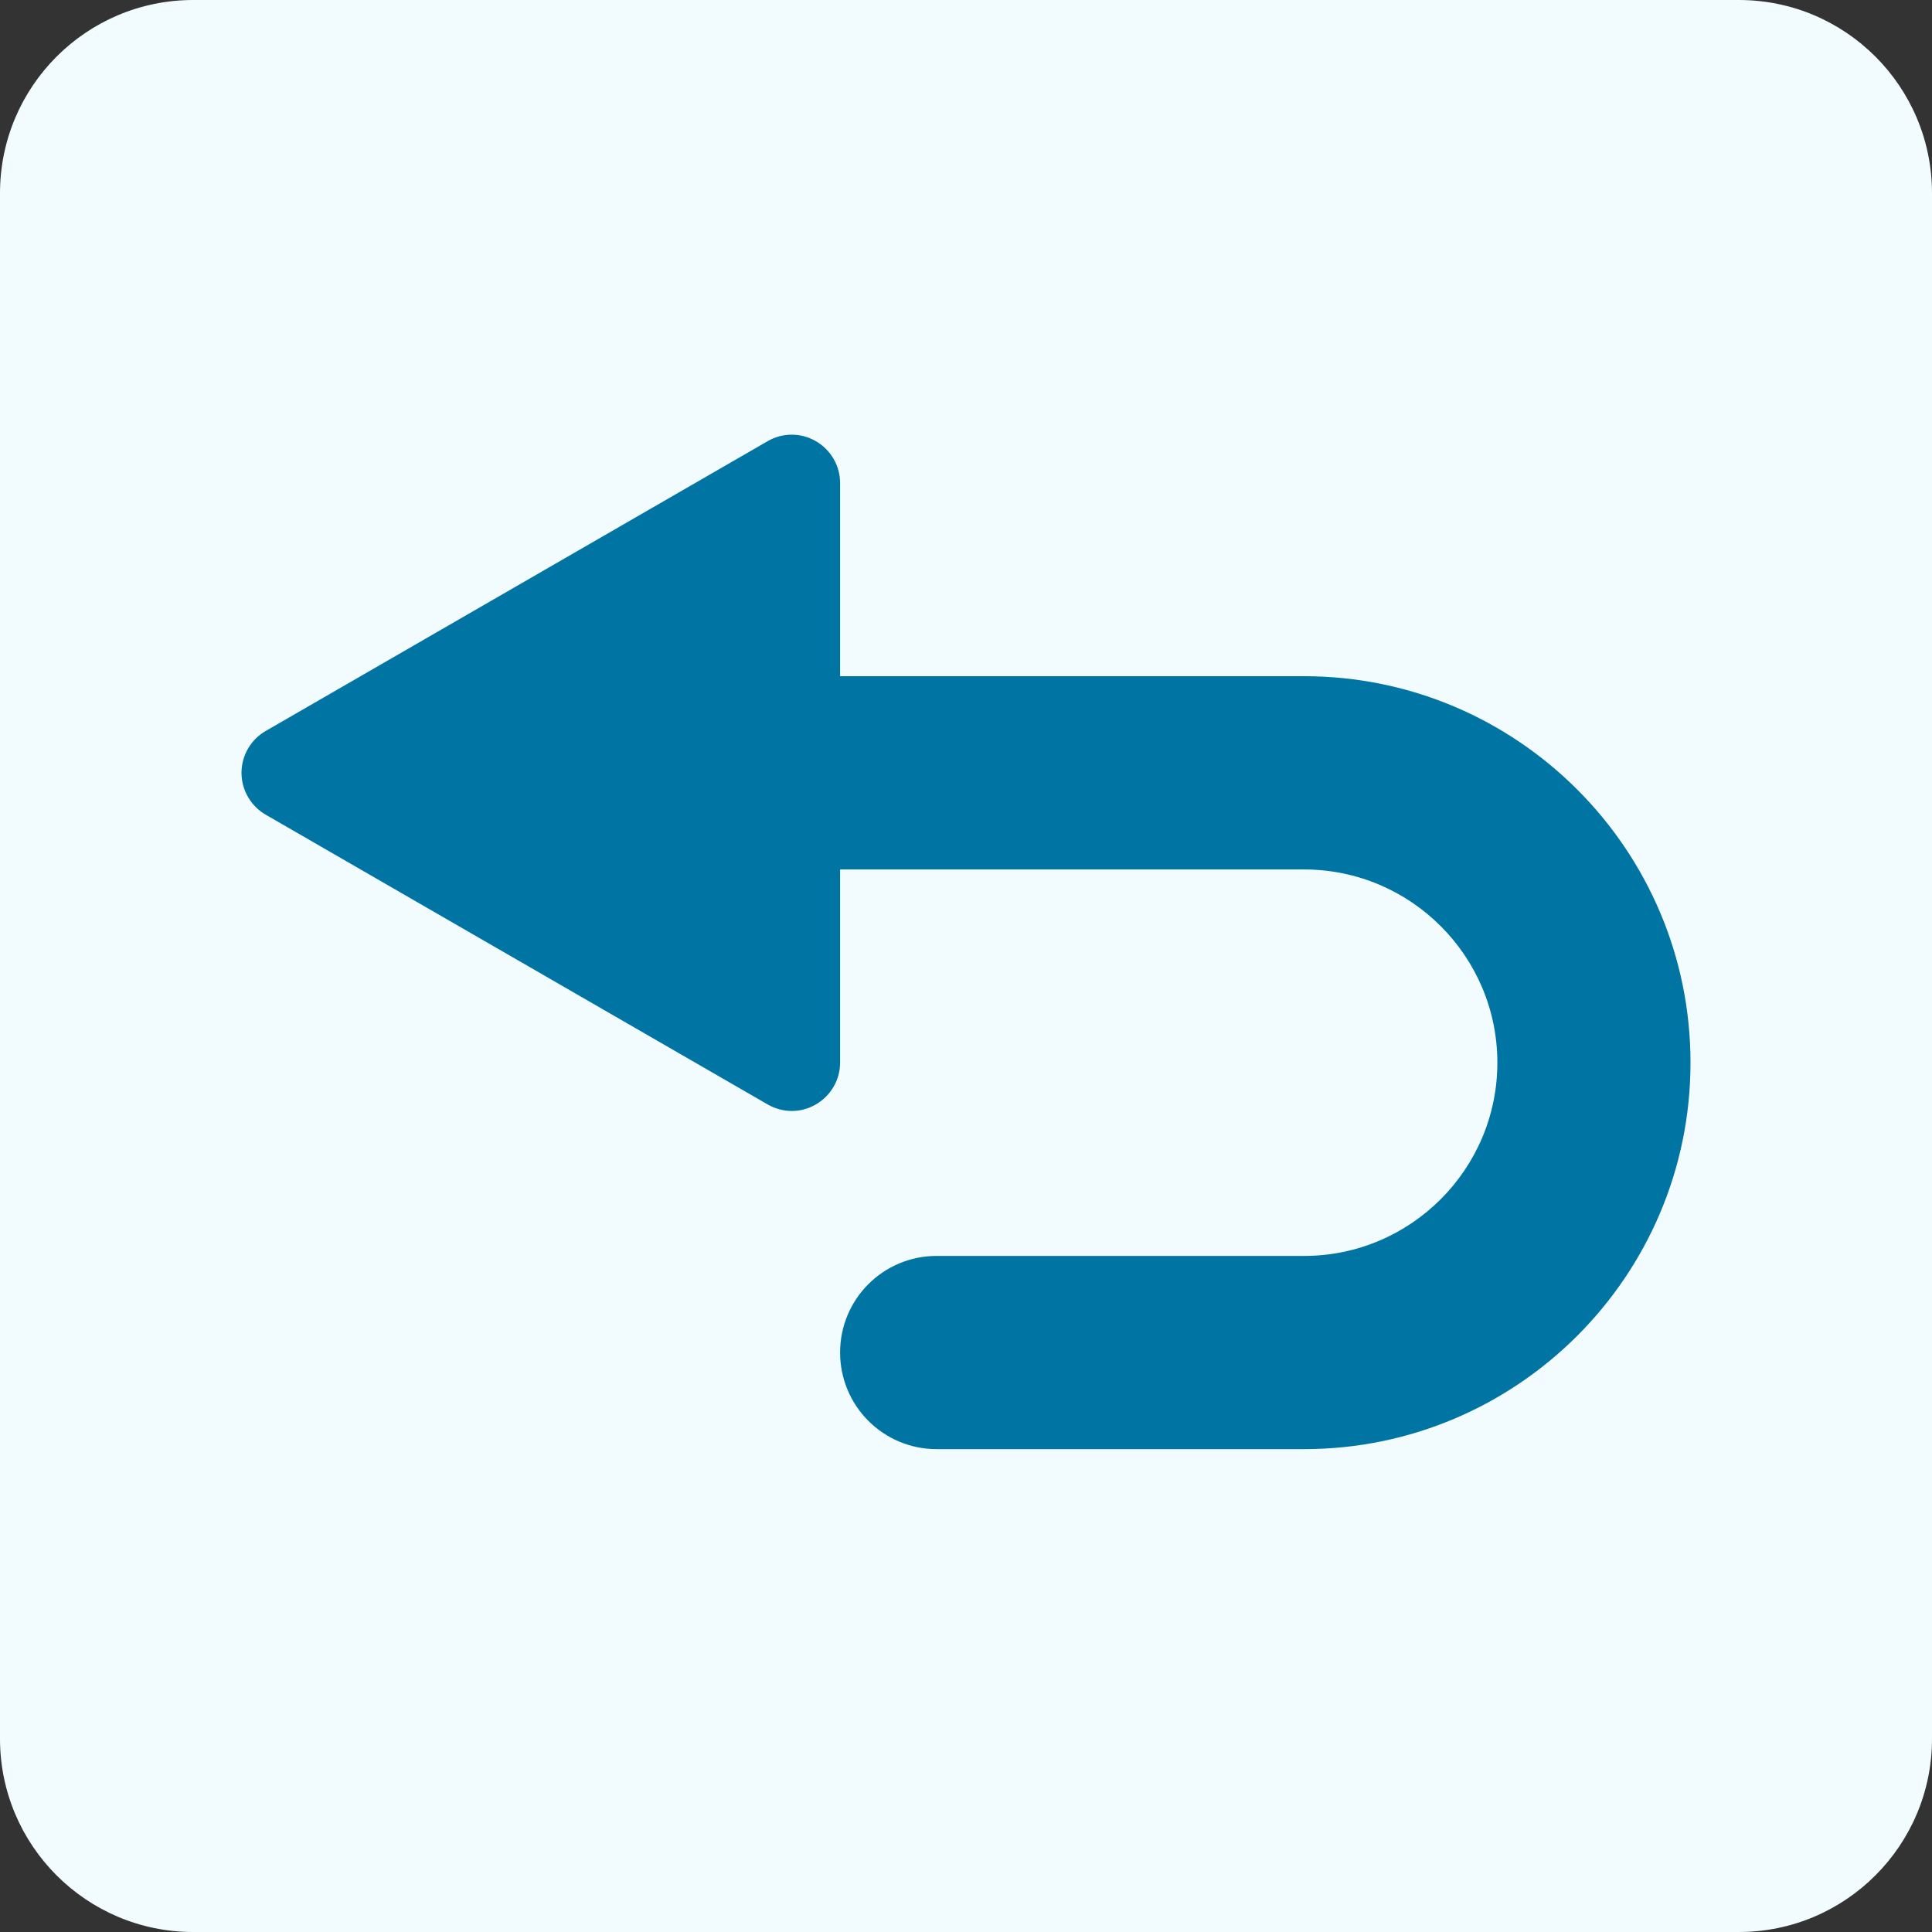
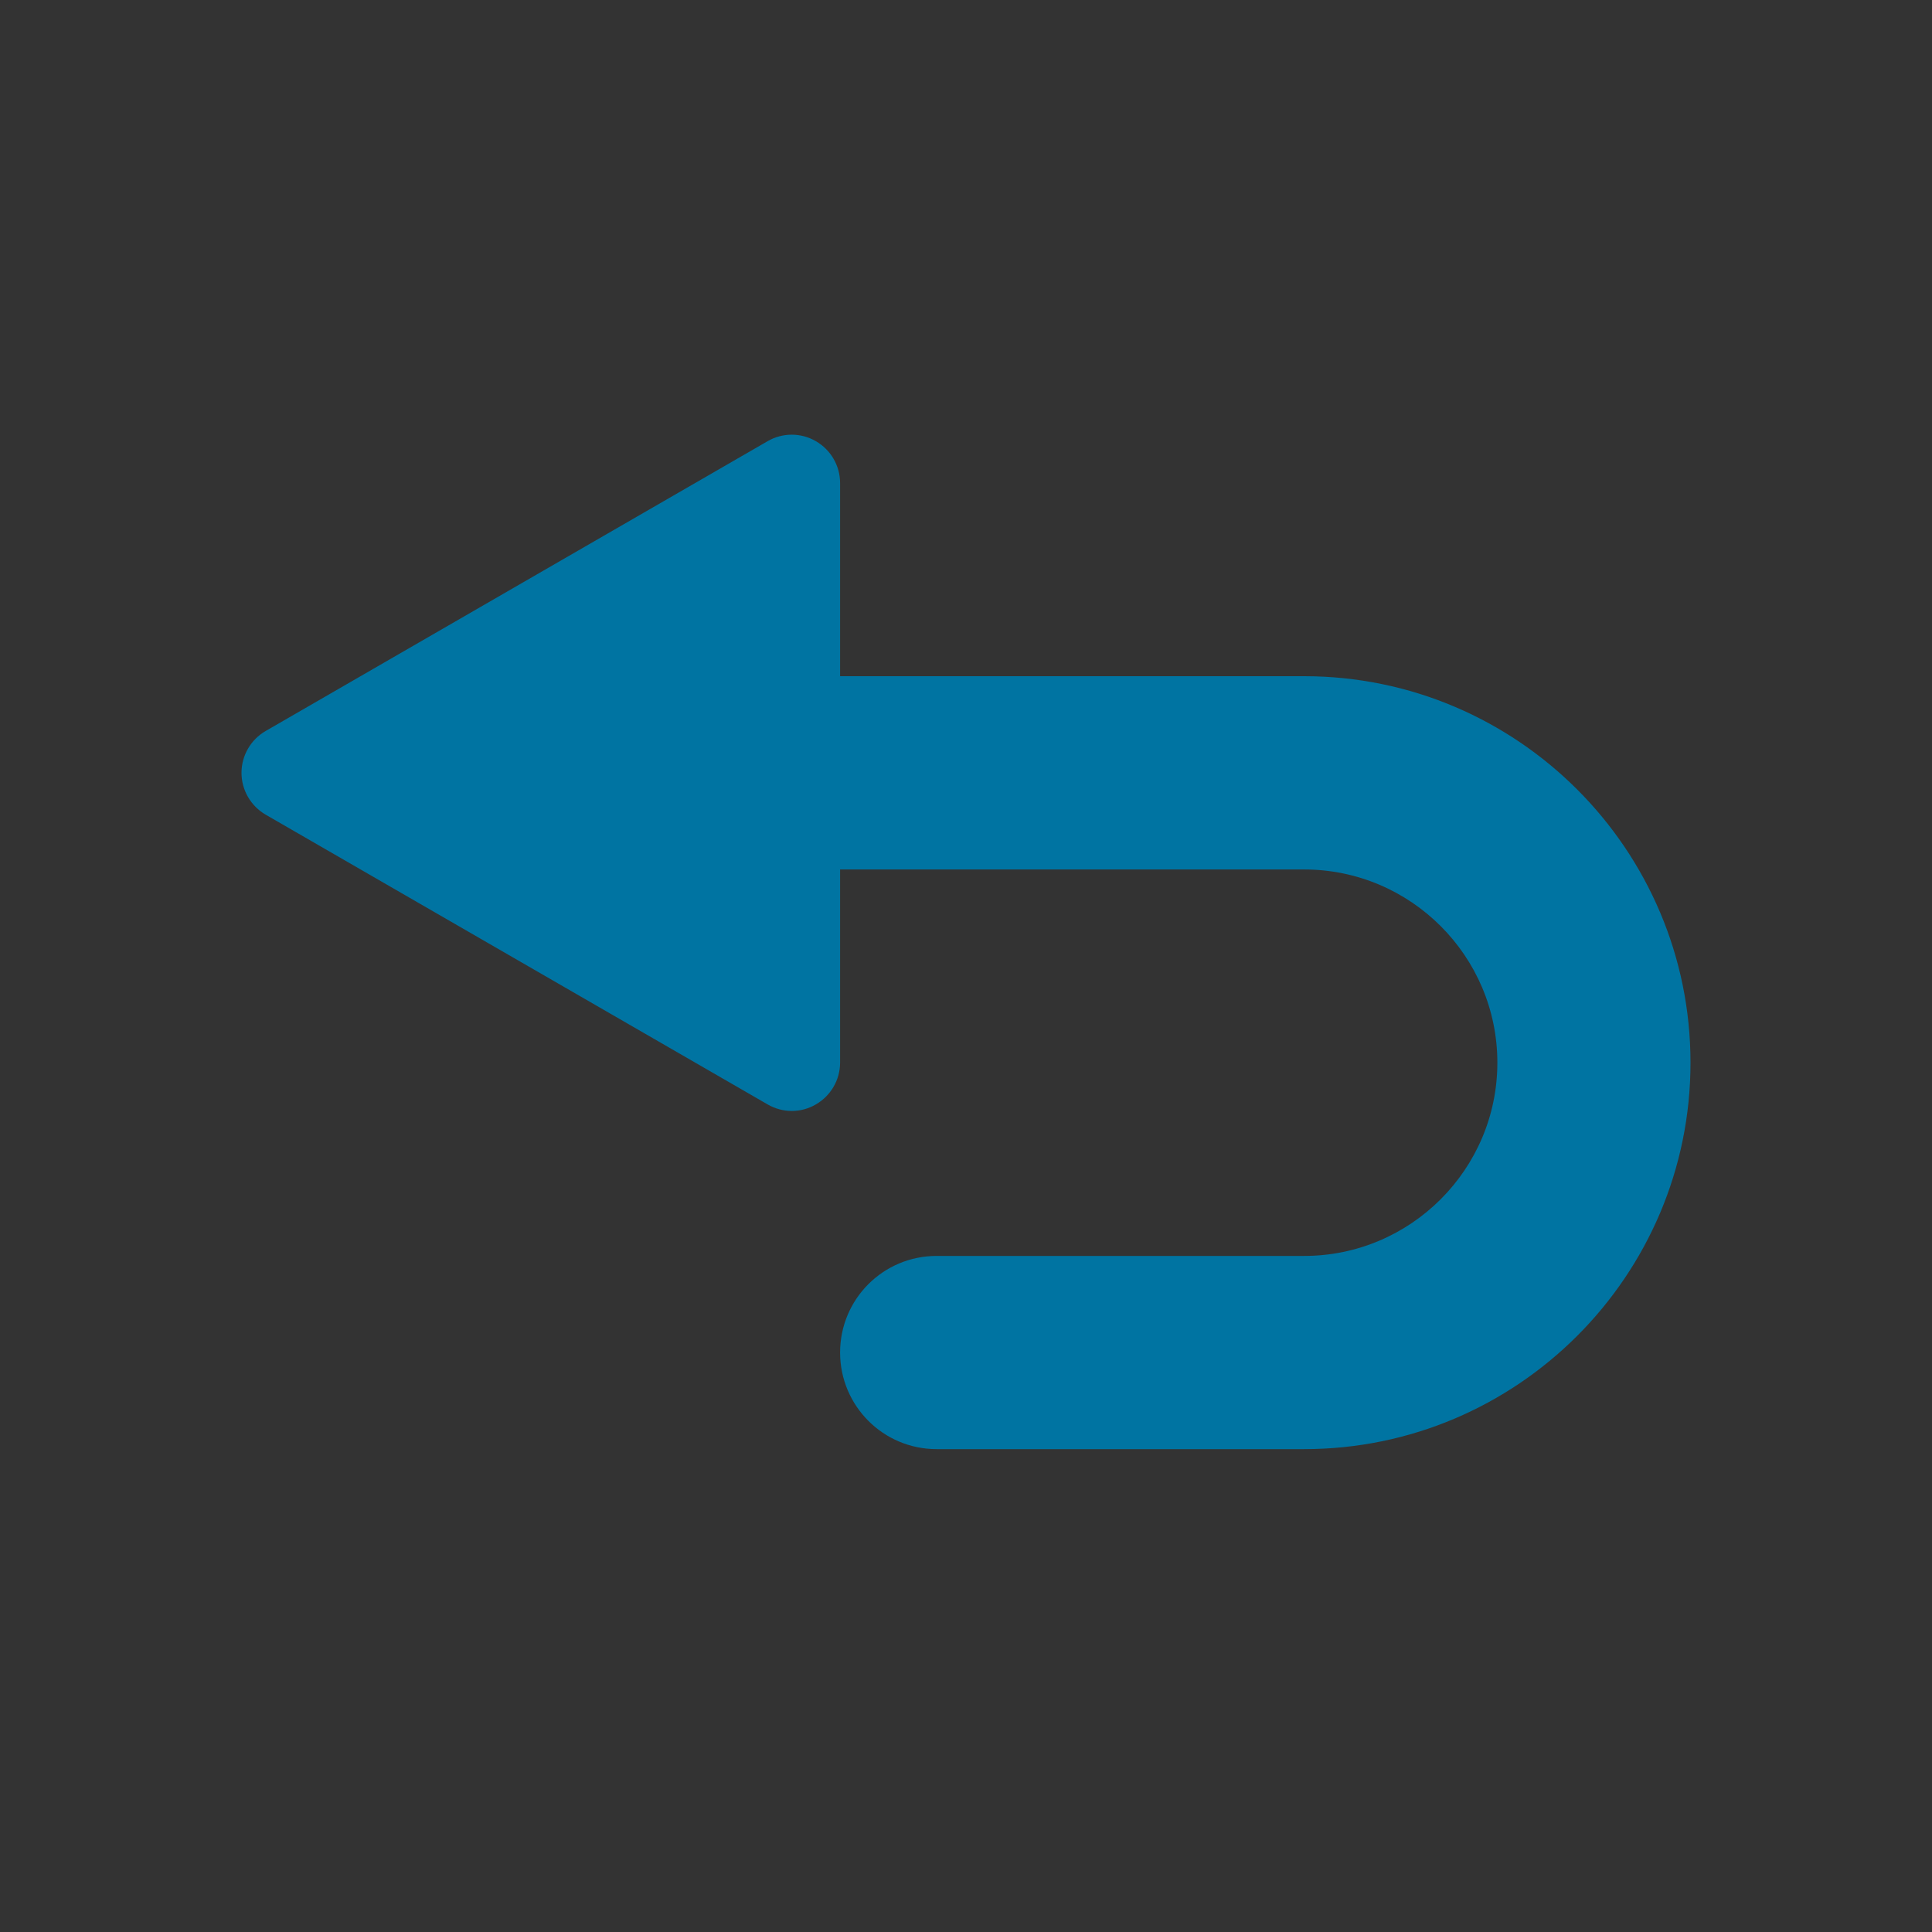
<svg xmlns="http://www.w3.org/2000/svg" version="1.1" x="0px" y="0px" width="30px" height="30px" viewBox="0 0 30 30" overflow="visible" enable-background="new 0 0 30 30" xml:space="preserve">
  <rect x="0" y="0" width="30" height="30" fill="#333333" stroke="none" />
-   <path class="background" fill="#F2FCFE" d="M0,27c0,1.656,1.344,3,3,3h24c1.656,0,3-1.344,3-3V3c0-1.657-1.344-3-3-3H3C1.344,0,0,1.343,0,3V27z" />
  <path fill="#0074A2" d="M20.25,10.5h-7.205v-3c0-0.268-0.145-0.516-0.376-0.649c-0.231-0.135-0.519-0.135-0.75,0l-7.794,4.5  C3.894,11.484,3.75,11.732,3.75,12s0.144,0.516,0.375,0.65l7.794,4.499c0.116,0.067,0.246,0.102,0.375,0.102  c0.13,0,0.26-0.034,0.375-0.102c0.231-0.133,0.376-0.381,0.376-0.648v-3h7.205c1.655,0,3.001,1.346,3.001,3  c0,1.654-1.346,3.001-3.001,3.001h-5.706c-0.829,0-1.499,0.67-1.499,1.5c0,0.828,0.67,1.5,1.499,1.5h5.706c3.309,0,6-2.691,6-6.001  C26.25,13.192,23.559,10.5,20.25,10.5z" />
</svg>